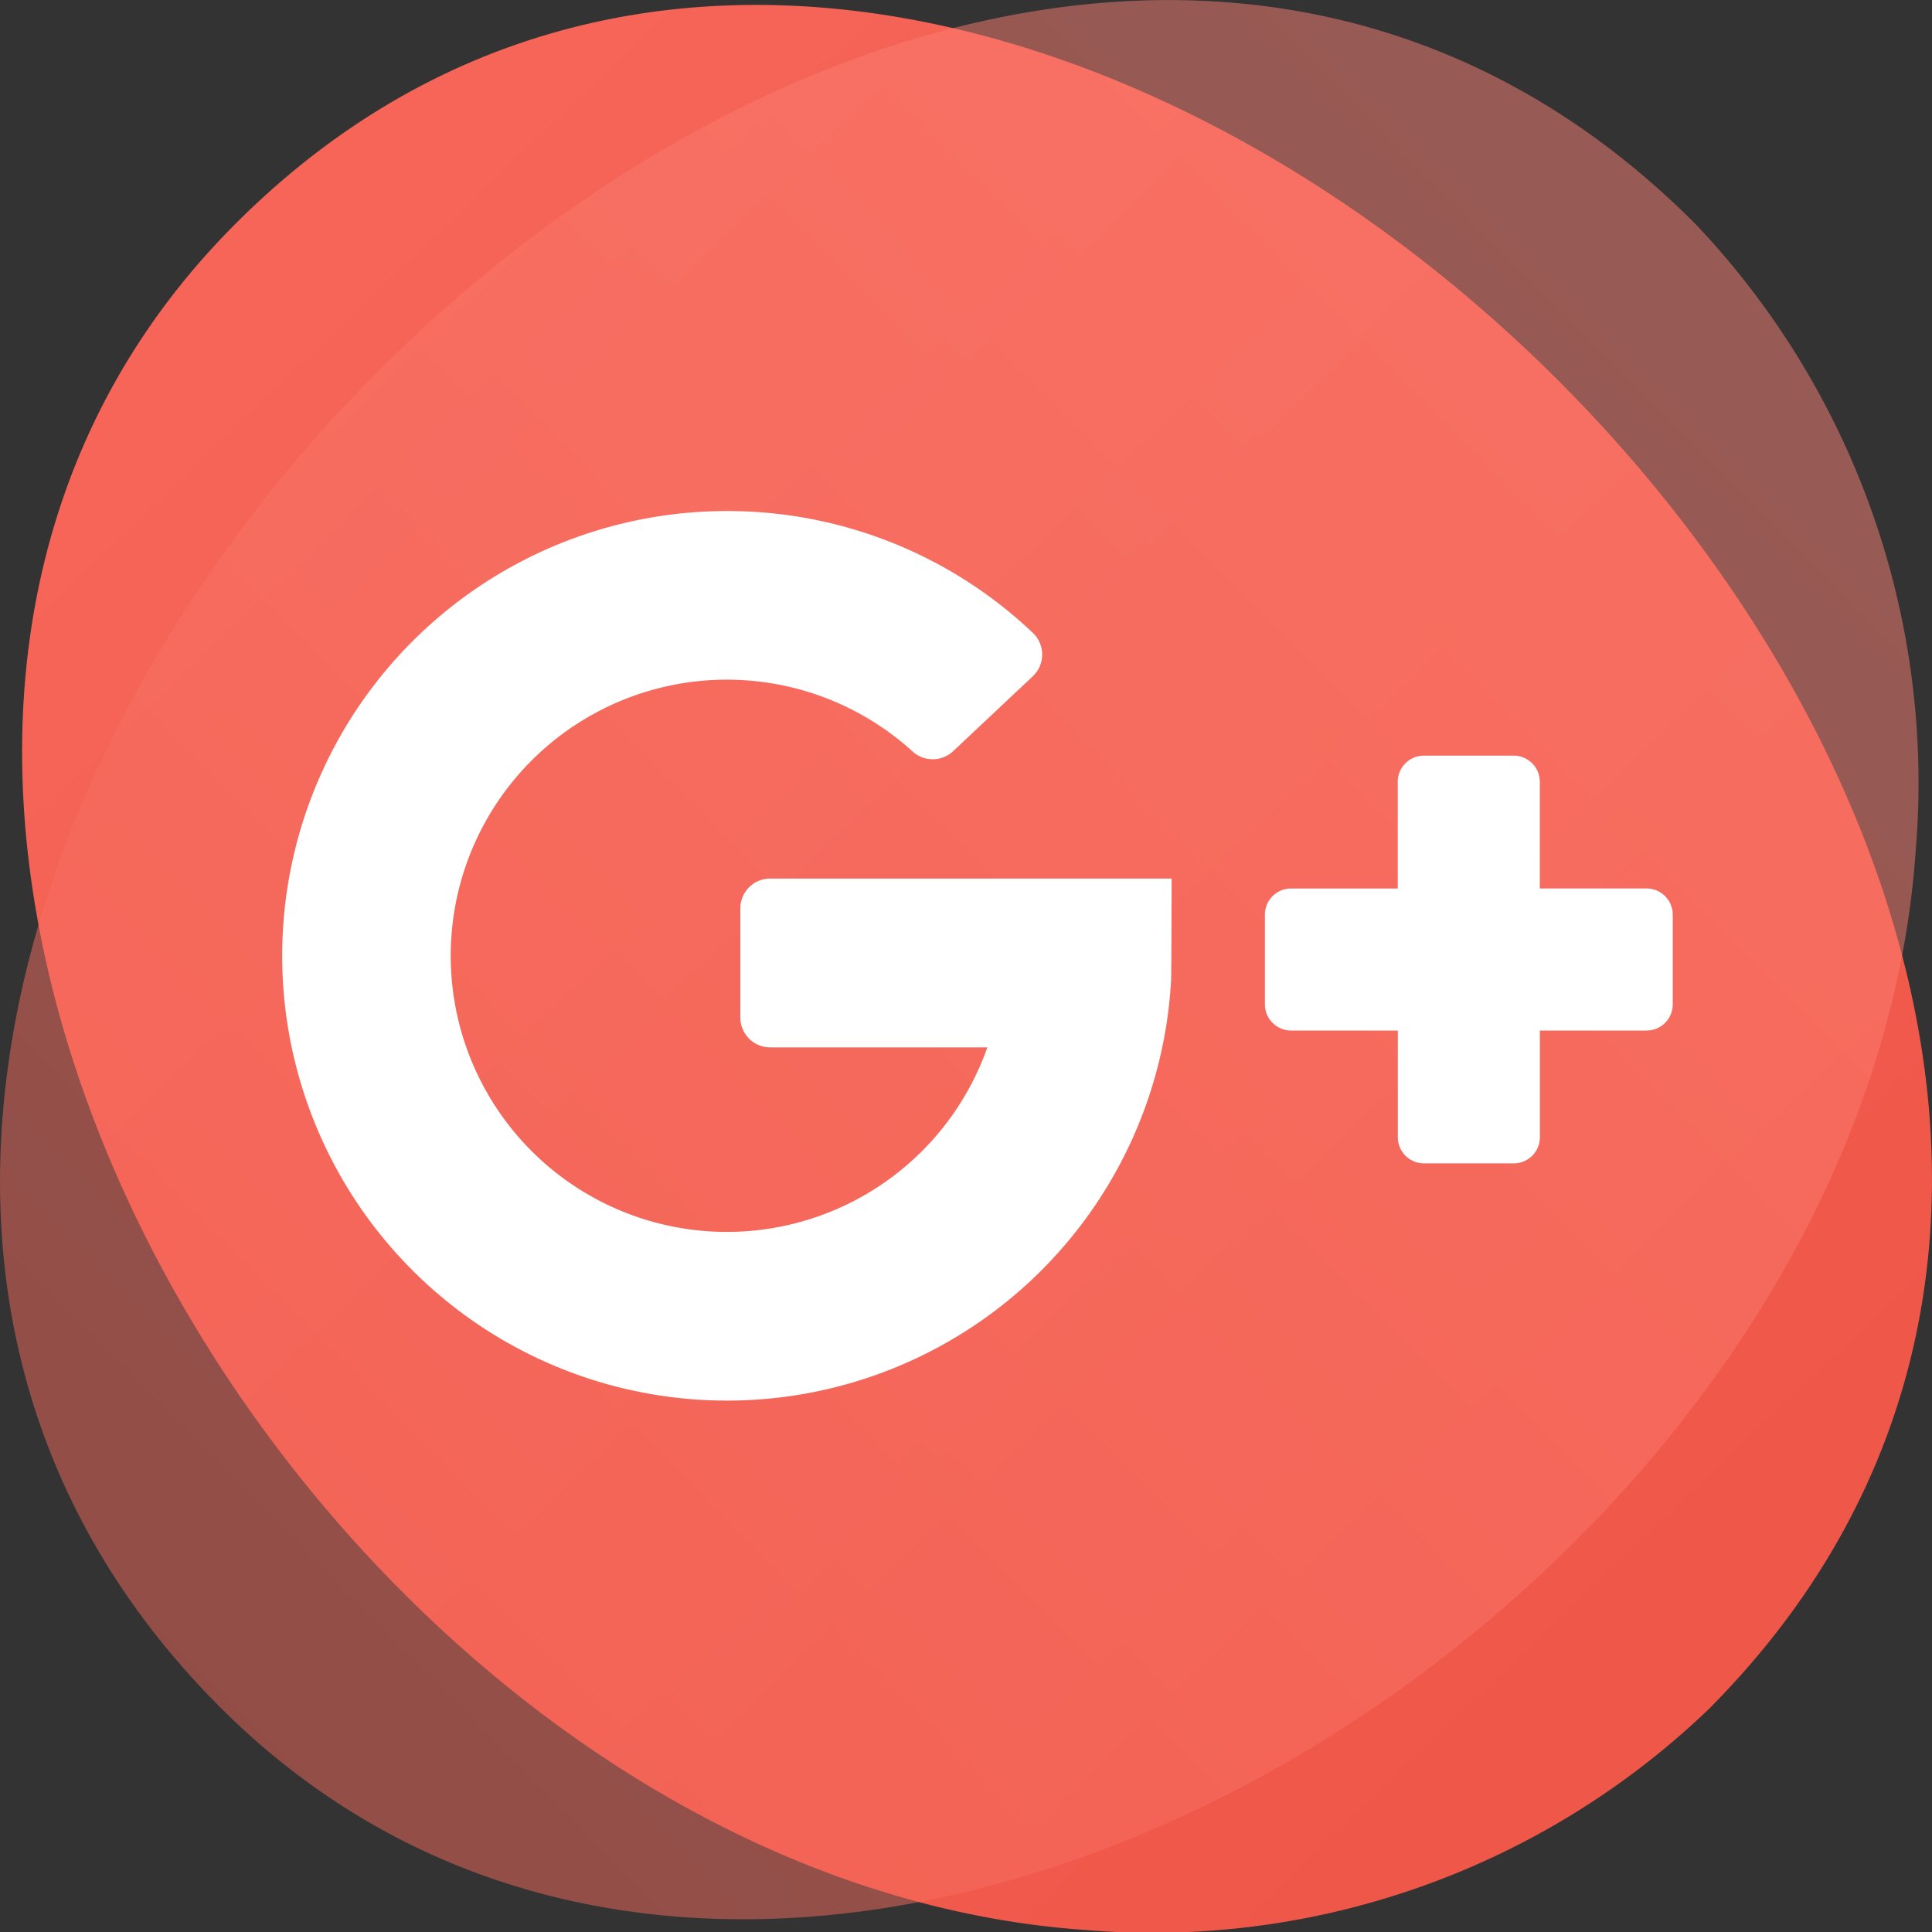
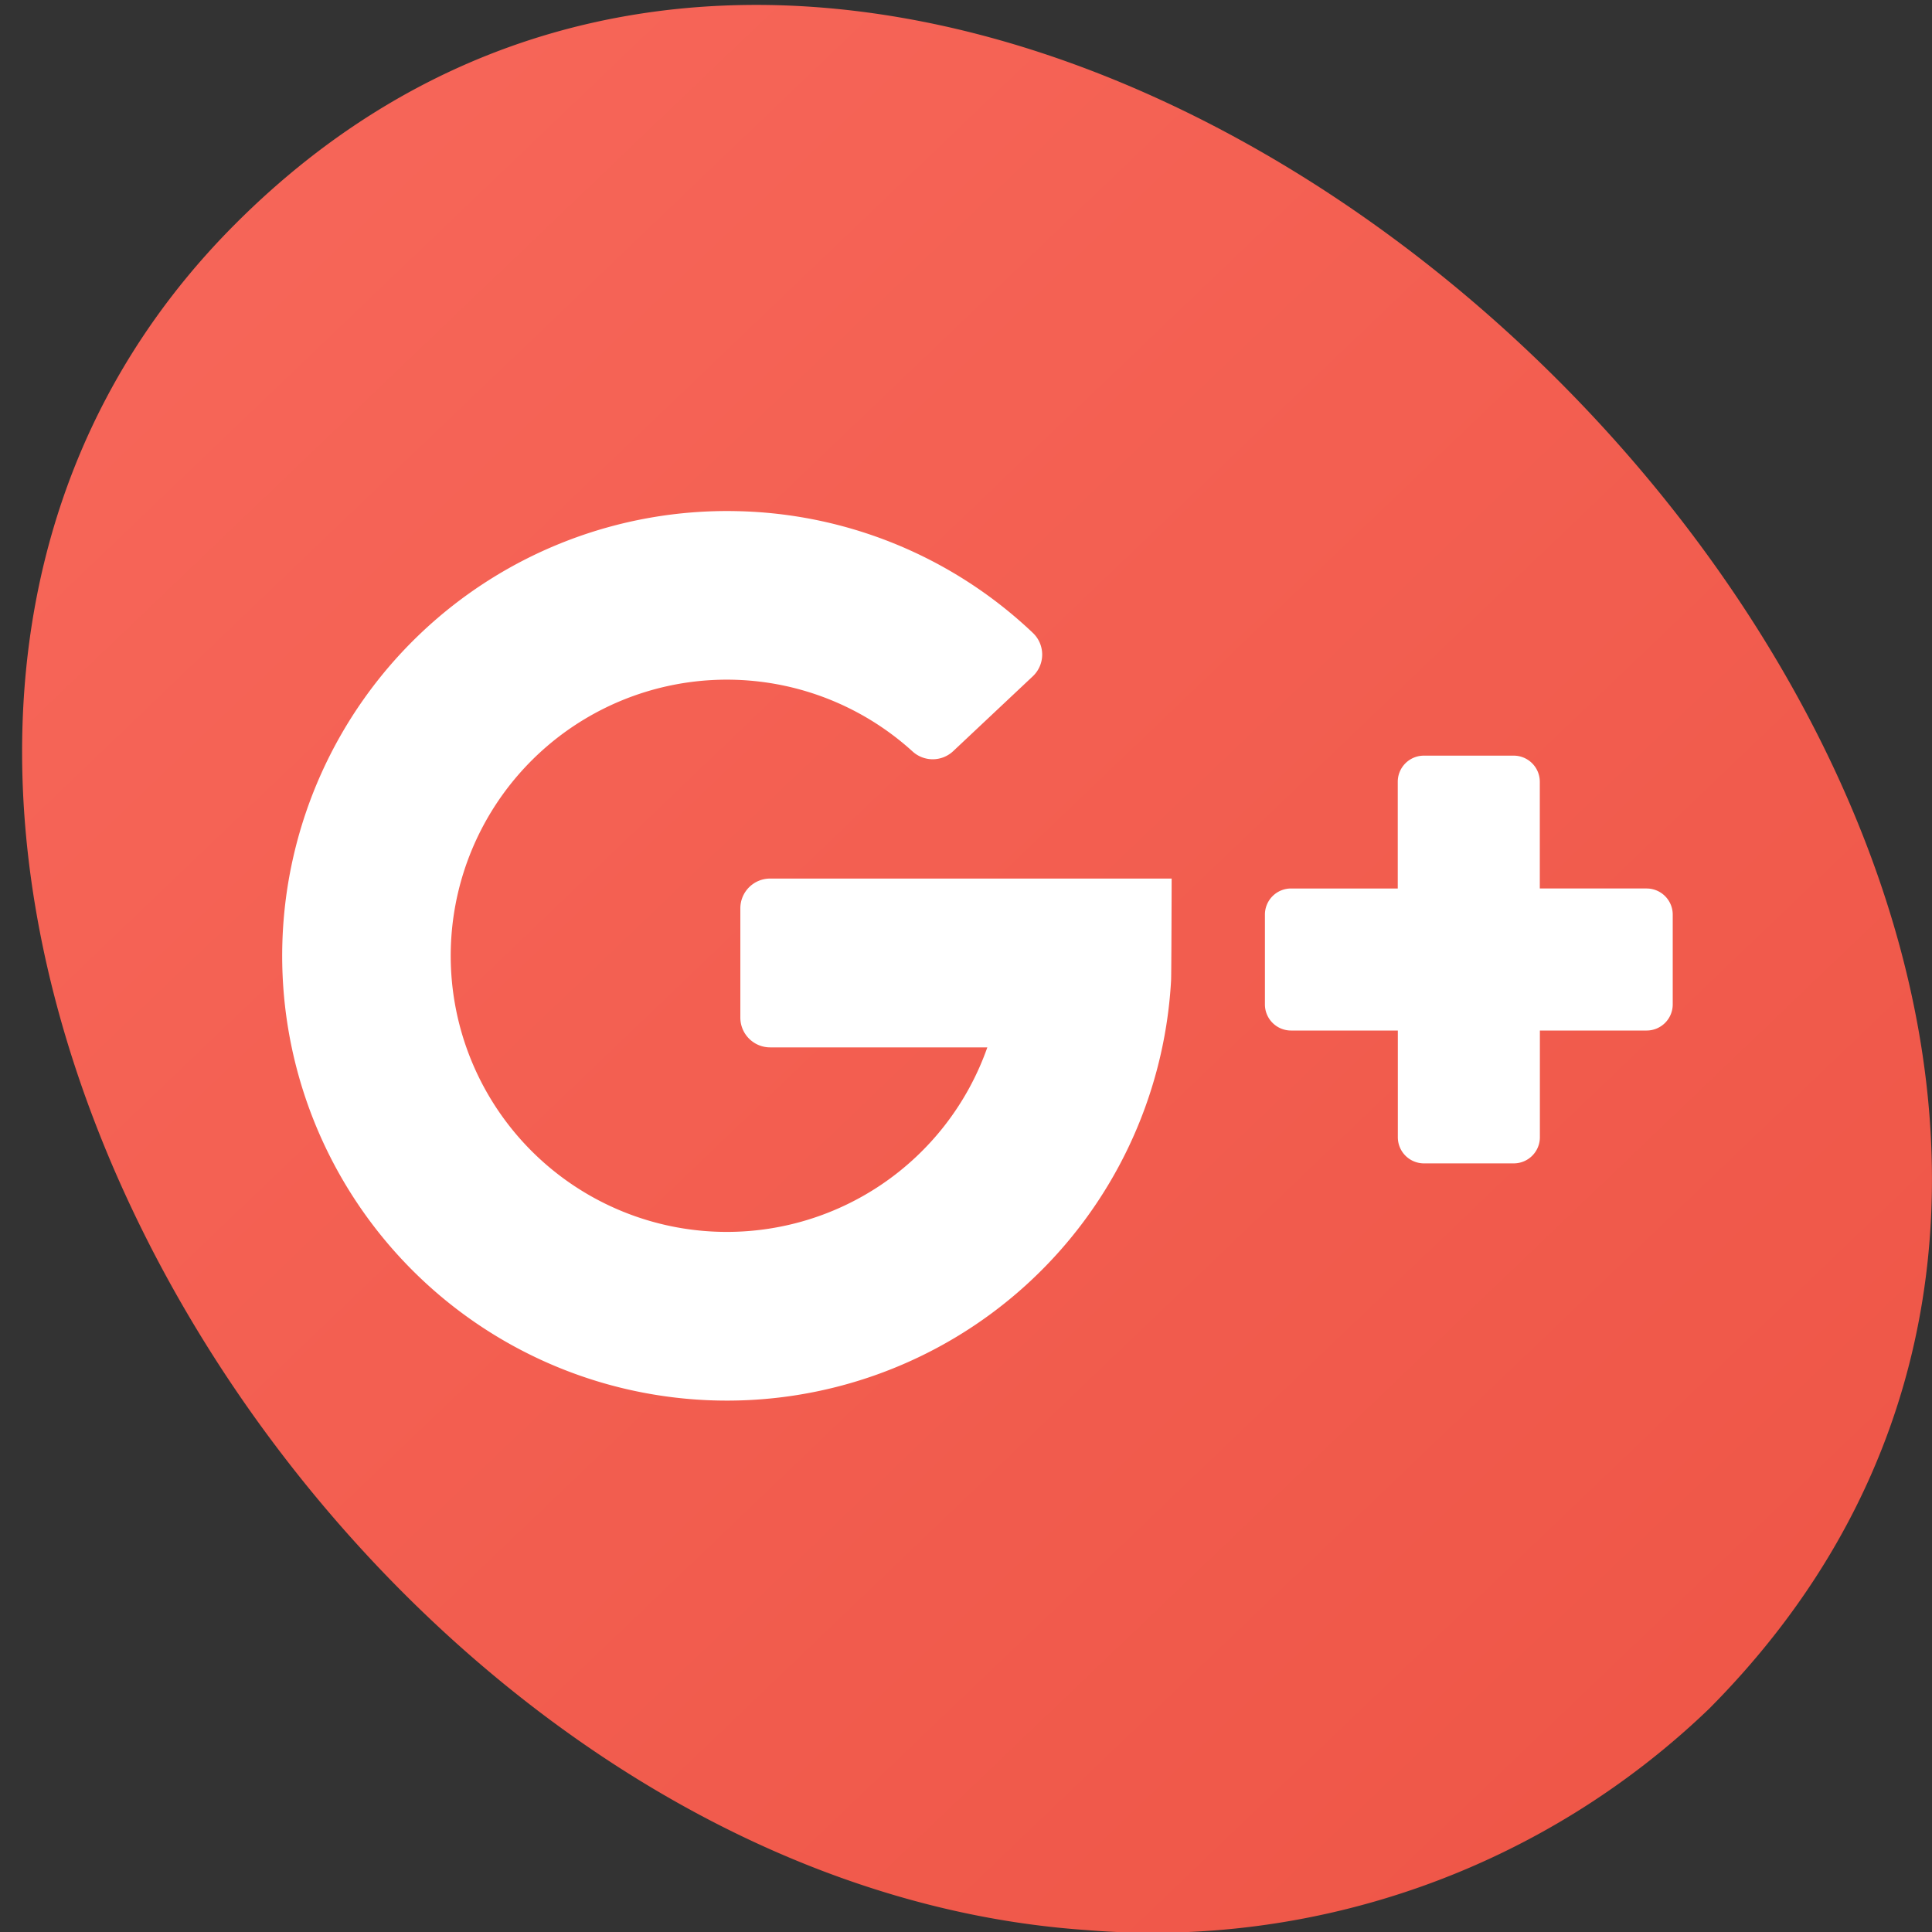
<svg xmlns="http://www.w3.org/2000/svg" width="50" height="50" viewBox="0 0 50 50">
  <rect x="0" y="0" width="50" height="50" fill="#333333" stroke="none" />
  <defs>
    <linearGradient id="linear-gradient" x1="0.109" y1="0.144" x2="0.884" y2="0.873" gradientUnits="objectBoundingBox">
      <stop offset="0" stop-color="#f8695c" />
      <stop offset="1" stop-color="#ee5546" />
    </linearGradient>
    <linearGradient id="linear-gradient-2" x1="0.852" y1="0.107" x2="0.127" y2="0.906" gradientUnits="objectBoundingBox">
      <stop offset="0" stop-color="#ff867a" />
      <stop offset="1" stop-color="#f16255" />
    </linearGradient>
  </defs>
  <g id="icon_google" transform="translate(-269.551 -184.902)">
    <path id="路径_32662" data-name="路径 32662" d="M275.609,190.73c20.01-20.125,58.529,17.921,38.174,38.394a20.779,20.779,0,0,1-16.127,5.727C277.895,233.492,261.057,205.366,275.609,190.73Z" fill-rule="evenodd" fill="url(#linear-gradient)" />
-     <path id="路径_32663" data-name="路径 32663" d="M275.223,229.06C255.2,208.952,293.057,170.244,313.43,190.7a21,21,0,0,1,5.7,16.206C317.777,226.762,289.789,243.683,275.223,229.06Z" fill-rule="evenodd" opacity="0.5" fill="url(#linear-gradient-2)" />
    <g id="google-plus" transform="translate(276.858 115.603)">
      <path id="路径_32667" data-name="路径 32667" d="M12.624,96.405h5.621a7.146,7.146,0,1,1-1.94-7.663.774.774,0,0,0,1.053,0L19.423,86.8a.772.772,0,0,0,0-1.122,11.468,11.468,0,0,0-7.685-3.151A11.511,11.511,0,1,0,23,94.678c.009-.076.015-2.642.015-2.642H12.624a.771.771,0,0,0-.771.771v2.827A.771.771,0,0,0,12.624,96.405Z" transform="translate(0)" fill="#fff" />
      <path id="路径_32668" data-name="路径 32668" d="M330.974,166.646v-2.762a.676.676,0,0,0-.676-.676h-2.324a.676.676,0,0,0-.676.676v2.762h-2.762a.676.676,0,0,0-.676.676v2.324a.676.676,0,0,0,.676.676H327.3v2.762a.676.676,0,0,0,.676.676H330.3a.676.676,0,0,0,.676-.676v-2.762h2.762a.676.676,0,0,0,.676-.676v-2.324a.676.676,0,0,0-.676-.676Z" transform="translate(-298.431 -74.353)" fill="#fff" />
    </g>
  </g>
</svg>